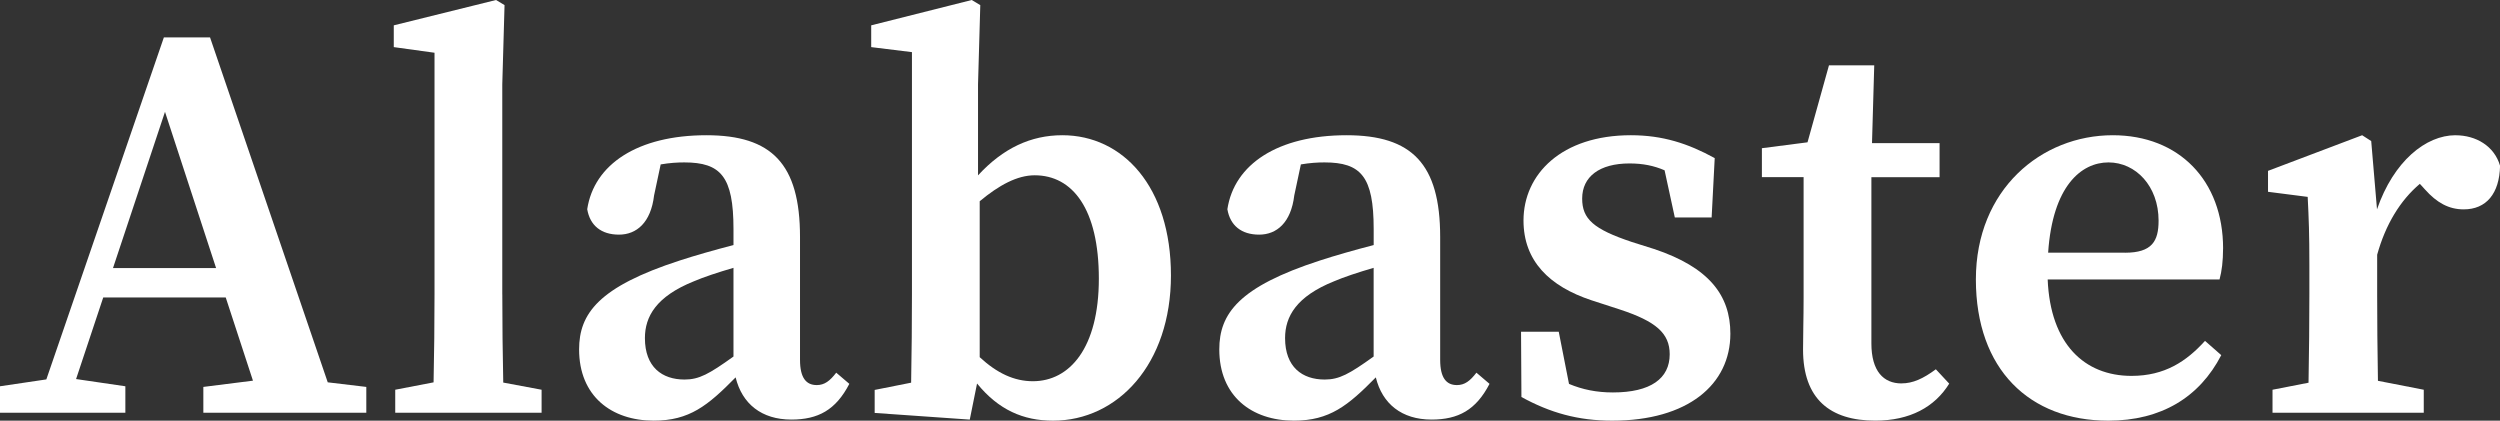
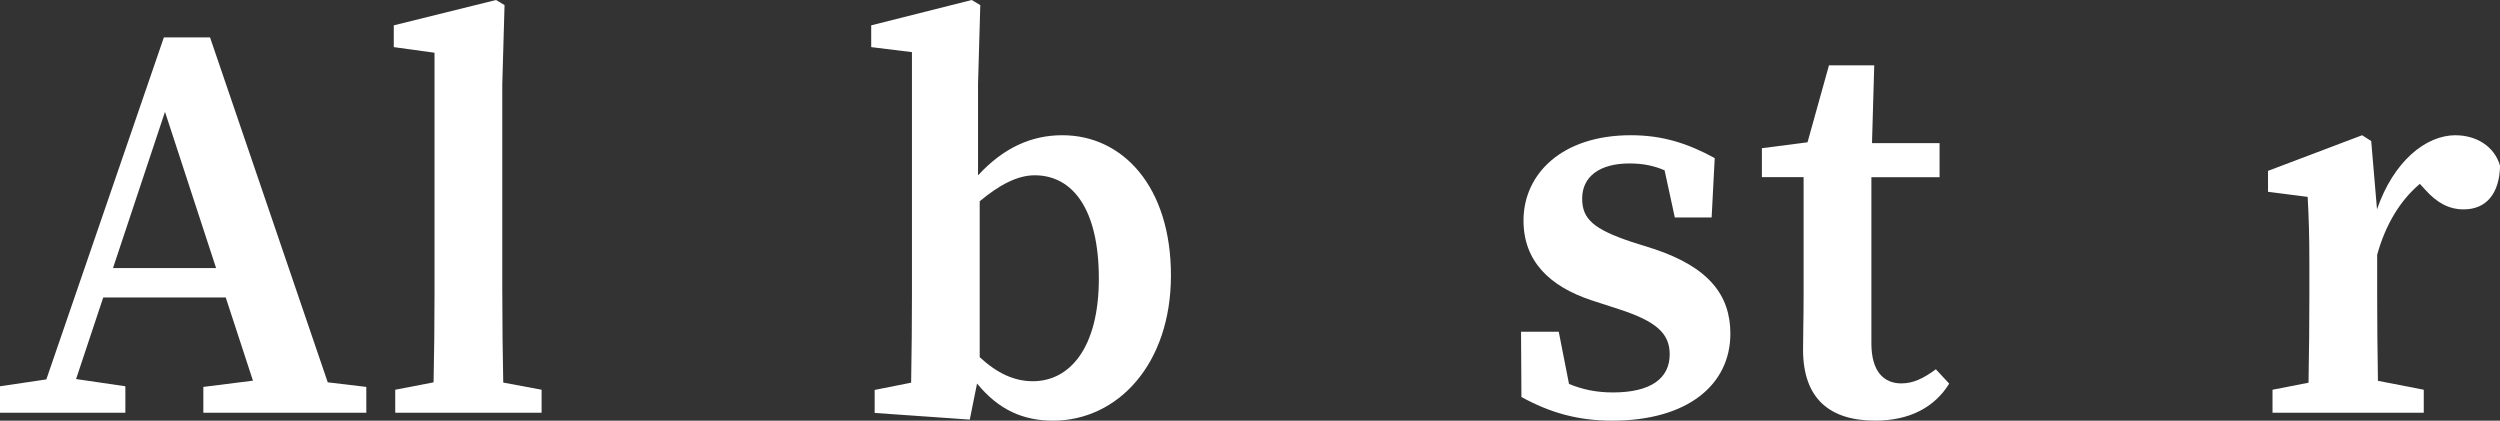
<svg xmlns="http://www.w3.org/2000/svg" id="Layer_2" data-name="Layer 2" viewBox="0 0 772.58 130">
  <rect x="0" y="0" width="772.58" height="130" fill="#333333" stroke="none" />
  <defs>
    <style>
      .cls-1 {
        fill: #fff;
      }
    </style>
  </defs>
  <g id="_레이어_1" data-name="레이어 1">
    <g>
      <path class="cls-1" d="M64.91,11.56h-14.27L14.32,117.25l-14.32,2.12v8.17h38.74v-8.17l-15.23-2.23,8.39-25.21h37.86l8.41,25.71-15.33,1.93v7.98h50.36v-7.98l-11.92-1.42L64.91,11.56ZM34.92,82.84l16.07-48.28,15.79,48.28h-31.86Z" />
      <path class="cls-1" d="M155.22,91V26.1l.7-24.52-2.63-1.58-31.6,7.83v6.73l12.59,1.74v74.71c0,9.05-.1,18.1-.29,27.15l-11.85,2.28v7.11h45.23v-7.11l-11.85-2.21c-.19-9.07-.29-18.15-.29-27.22Z" />
-       <path class="cls-1" d="M252.39,119c-3.24,0-5.16-2.21-5.16-7.8v-37.97c0-22.63-8.76-31.44-28.92-31.44-21.29,0-34.75,9.01-36.84,22.87.86,5.05,4.35,7.85,9.81,7.85s9.86-3.74,10.85-12.11l2.04-9.59c2.76-.47,5.13-.62,7.29-.62,11.29,0,15.21,4.37,15.21,20.59v4.95c-6.01,1.55-12.12,3.31-16.56,4.76-25.1,8.14-31.15,16.42-31.15,27.5,0,14.38,9.97,22,23.06,22,11.04,0,16.71-4.63,25.31-13.37,1.99,8.16,8,13.04,17.22,13.04,8.28,0,13.74-2.96,17.92-11.04l-4.05-3.45c-1.98,2.58-3.64,3.83-6.02,3.83ZM226.67,110.18c-7.56,5.41-10.61,7.11-15.13,7.11-6.92,0-12.24-3.84-12.24-12.81,0-6.64,3.47-12.87,15.16-17.56,2.95-1.27,7.42-2.76,12.21-4.15v27.42Z" />
      <path class="cls-1" d="M328.27,41.79c-9.69,0-18.27,3.98-26.03,12.4v-28.09l.7-24.52-2.63-1.58-31.08,7.83v6.73l12.59,1.55v74.96c0,7.54-.08,18.56-.25,27.19l-11.27,2.24v7.11l29.39,2.06,2.25-11.15c6.65,8.15,14.28,11.48,23.48,11.48,19.97,0,36.44-17.45,36.44-44.88s-14.87-43.33-33.57-43.33ZM319.2,117.81c-5.77,0-11.06-2.46-16.44-7.43v-48.19c5.99-4.98,11.59-8.02,16.99-8.02,11.75,0,19.83,10.46,19.83,31.94s-9.06,31.7-20.38,31.7Z" />
-       <path class="cls-1" d="M450.22,119c-3.24,0-5.16-2.21-5.16-7.8v-37.97c0-22.63-8.76-31.44-28.92-31.44-21.29,0-34.75,9.01-36.84,22.87.86,5.05,4.35,7.85,9.81,7.85s9.86-3.74,10.86-12.11l2.04-9.59c2.76-.47,5.13-.62,7.29-.62,11.29,0,15.21,4.37,15.21,20.59v4.95c-6.01,1.55-12.12,3.31-16.56,4.76-25.1,8.14-31.15,16.42-31.15,27.5,0,14.38,9.97,22,23.06,22,11.04,0,16.71-4.63,25.31-13.37,1.99,8.16,8,13.04,17.22,13.04,8.28,0,13.74-2.96,17.92-11.04l-4.05-3.45c-1.98,2.58-3.64,3.83-6.02,3.83ZM424.5,110.18c-7.56,5.41-10.61,7.11-15.13,7.11-6.92,0-12.24-3.84-12.24-12.81,0-6.64,3.47-12.87,15.16-17.56,2.95-1.27,7.42-2.76,12.21-4.15v27.42Z" />
      <path class="cls-1" d="M511.17,76.95l-6.88-2.17c-11.89-3.97-15.35-7.12-15.35-13.41,0-6.8,5.38-10.86,14.63-10.86,4.16,0,7.55.7,10.84,2.12l3.16,14.57h11.38l.95-18.34c-8.25-4.52-16.07-7.07-25.91-7.07-21.42,0-33.18,12.04-33.18,26.36,0,12.47,7.97,20.34,21.05,24.66l8.71,2.83c11.22,3.68,15.42,7.38,15.42,13.84,0,7.49-5.88,11.8-17.55,11.8-5.08,0-9.42-.9-13.57-2.64l-3.17-16.13h-11.65l.12,20.18c8.85,4.86,17.48,7.31,28.05,7.31,23.42,0,36.52-11.19,36.52-26.88,0-11.87-6.61-20.5-23.56-26.17Z" />
      <path class="cls-1" d="M587.62,118.49c-5.53,0-9.3-3.76-9.3-12.36v-51.37h21.07v-10.52h-20.88l.69-24.05h-13.99l-6.63,23.79-14.1,1.82v8.95h12.89v37.2c0,6.79-.17,10.95-.17,16.08,0,15.31,8.38,21.96,22.3,21.96,10.74,0,18.39-4.2,22.87-11.43l-4.13-4.44c-3.95,2.92-7.11,4.36-10.62,4.36Z" />
-       <path class="cls-1" d="M687.01,76.81c0-21.05-13.63-35.02-34.11-35.02-22.02,0-42.29,16.73-42.29,44.56s16.61,43.65,40.94,43.65c16.35,0,28.18-7.25,34.89-20.25l-5.02-4.41c-5.75,6.35-12.46,10.82-22.7,10.82-14.56,0-25.11-9.85-25.92-29.8h53.11c.7-2.58,1.09-5.68,1.09-9.55ZM656.68,78.09h-23.74c1.38-20.6,10.23-27.9,18.65-27.9s15.48,7.32,15.48,18.01c0,6.34-2.04,9.9-10.39,9.9Z" />
      <path class="cls-1" d="M758.83,41.79c-9.15,0-19.12,8-24.26,22.9l-1.79-21.1-2.8-1.8-29.09,11.01v6.47l12.26,1.57c.35,6.96.52,11.4.52,20.97v9.2c0,7.56-.09,18.62-.26,27.26l-11.13,2.17v7.11h46.74v-7.11l-14.16-2.76c-.16-8.55-.24-19.28-.24-26.67v-12.29c2.58-9.31,7.12-16.79,13.19-21.91l1.58,1.73c3.64,4.08,7.33,6.16,11.97,6.16,6.96,0,11.05-4.84,11.24-13.47-1.77-6.1-7.44-9.43-13.76-9.43Z" />
    </g>
  </g>
</svg>